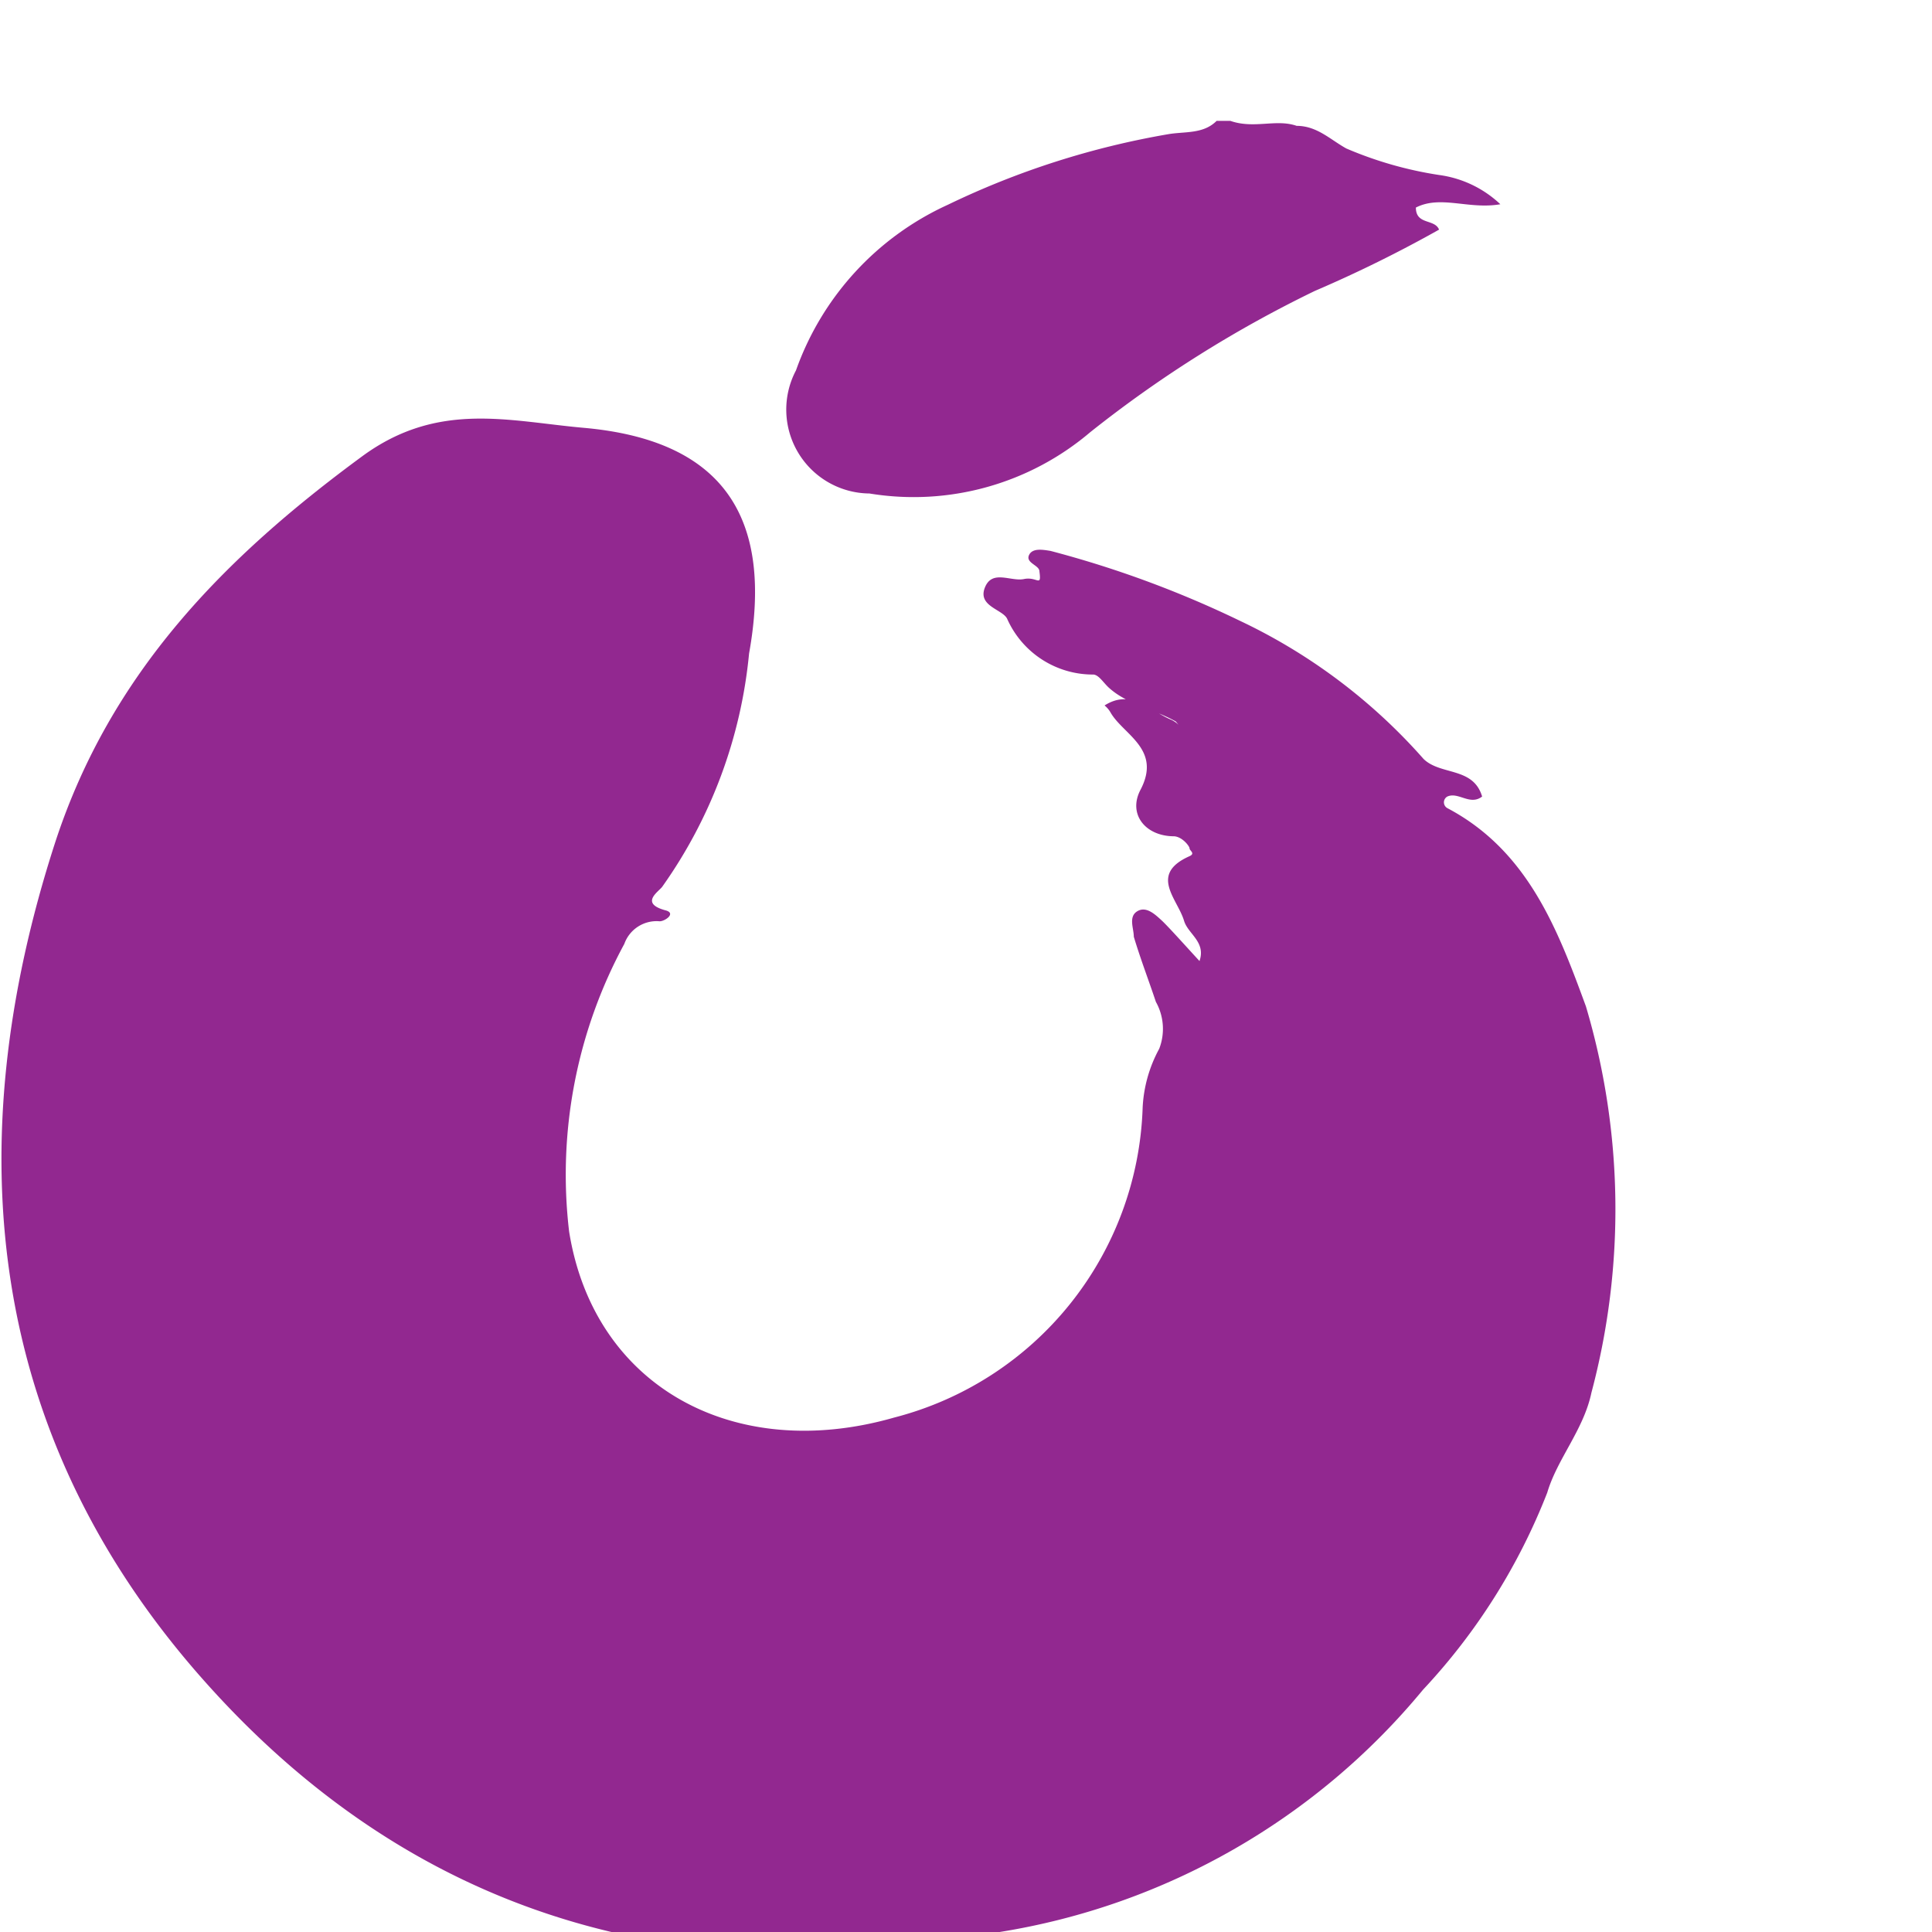
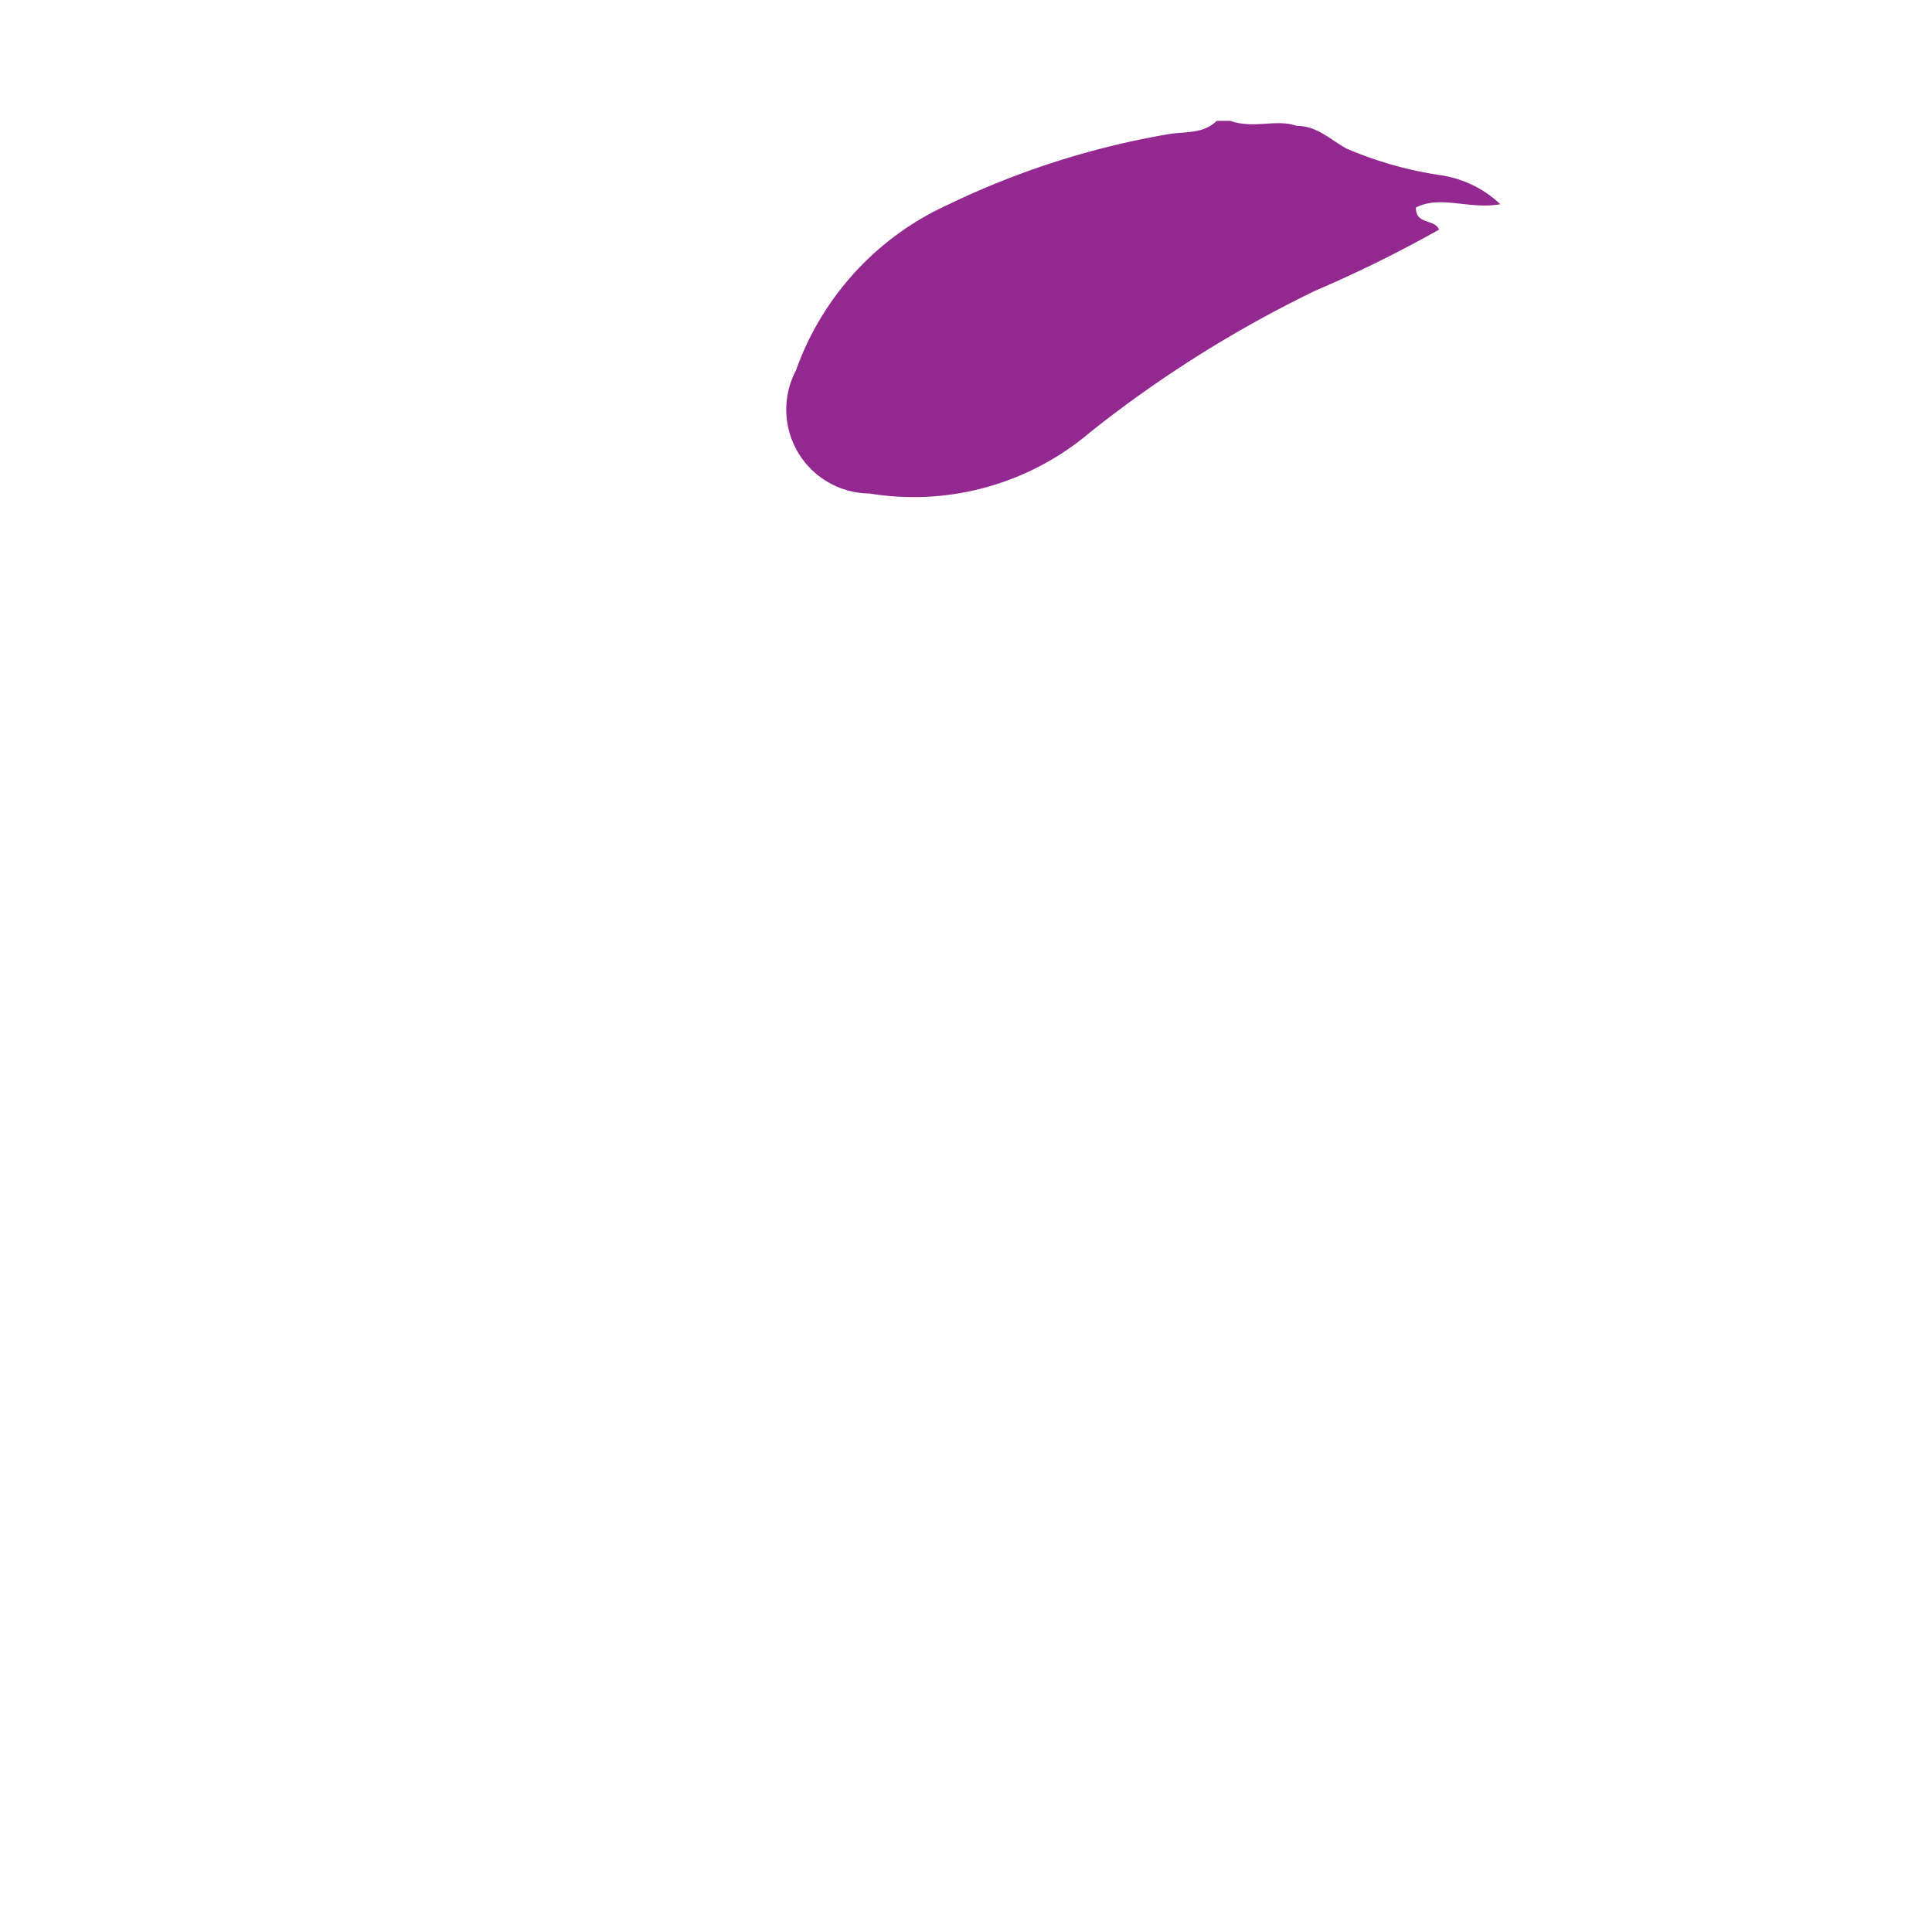
<svg xmlns="http://www.w3.org/2000/svg" viewBox="0 0 35 35">
  <defs>
    <style>
      .plum {
        fill: #922890;
      }
    </style>
  </defs>
  <g id="Layer_2" data-name="Layer 2">
    <g id="Layer_1-2" data-name="Layer 1">
      <path class="plum" d="M23.49,2.28c.37,0,.61.25.9.41a6.89,6.89,0,0,0,1.68.48,2,2,0,0,1,1.11.53c-.57.1-1.08-.17-1.53.06,0,.32.34.2.42.4a23.48,23.48,0,0,1-2.25,1.11,21.77,21.77,0,0,0-4.07,2.56,4.94,4.94,0,0,1-4,1.11,1.52,1.52,0,0,1-1.33-2.23,5.21,5.21,0,0,1,2.75-3,15,15,0,0,1,4-1.28c.3-.05.63,0,.87-.24h.25C22.72,2.34,23.12,2.15,23.49,2.28Z" />
-       <path class="plum" d="M20.09,12.46c-.1-.09-.18-.23-.28-.24a1.7,1.7,0,0,1-1.56-1c-.07-.18-.54-.23-.41-.57s.47-.11.71-.16.32.16.28-.14c0-.11-.25-.15-.19-.29s.26-.1.39-.08a18.91,18.91,0,0,1,3.44,1.27,10.31,10.31,0,0,1,3.32,2.5c.31.3.9.14,1.06.68-.22.17-.43-.09-.63,0a.12.12,0,0,0,0,.21c1.46.77,2,2.2,2.51,3.59a12.91,12.91,0,0,1,.1,7c-.14.67-.62,1.2-.8,1.81a11.14,11.14,0,0,1-2.25,3.57A12.51,12.51,0,0,1,18.11,35c-5.68,1.15-10.65-.26-14.49-4.64S-.79,20.78,1,15.26c1-3.06,3.05-5.15,5.57-7,1.37-1,2.65-.63,4-.51,2.61.23,3.43,1.7,3,4.09A8.73,8.73,0,0,1,12,16.06c-.06.09-.42.3.05.43.21.05,0,.2-.1.2a.62.62,0,0,0-.64.41,8.77,8.77,0,0,0-1,5.21c.45,2.82,3,4.2,5.89,3.37a6,6,0,0,0,4.5-5.61A2.47,2.47,0,0,1,21,19a1,1,0,0,0-.06-.85c-.13-.39-.28-.78-.4-1.18,0-.15-.1-.36.06-.46s.32.05.44.16.45.48.69.74c.12-.35-.21-.49-.28-.73-.12-.4-.64-.84.1-1.17.11-.05,0-.1,0-.14s-.13-.21-.28-.22c-.52,0-.84-.4-.61-.84.39-.74-.31-1-.54-1.4a.45.45,0,0,0-.11-.13c.49-.31.82.1,1.21.26a.51.51,0,0,1,.13.09s0,0-.05-.06C20.89,12.84,20.42,12.76,20.09,12.46Z" />
    </g>
  </g>
</svg>